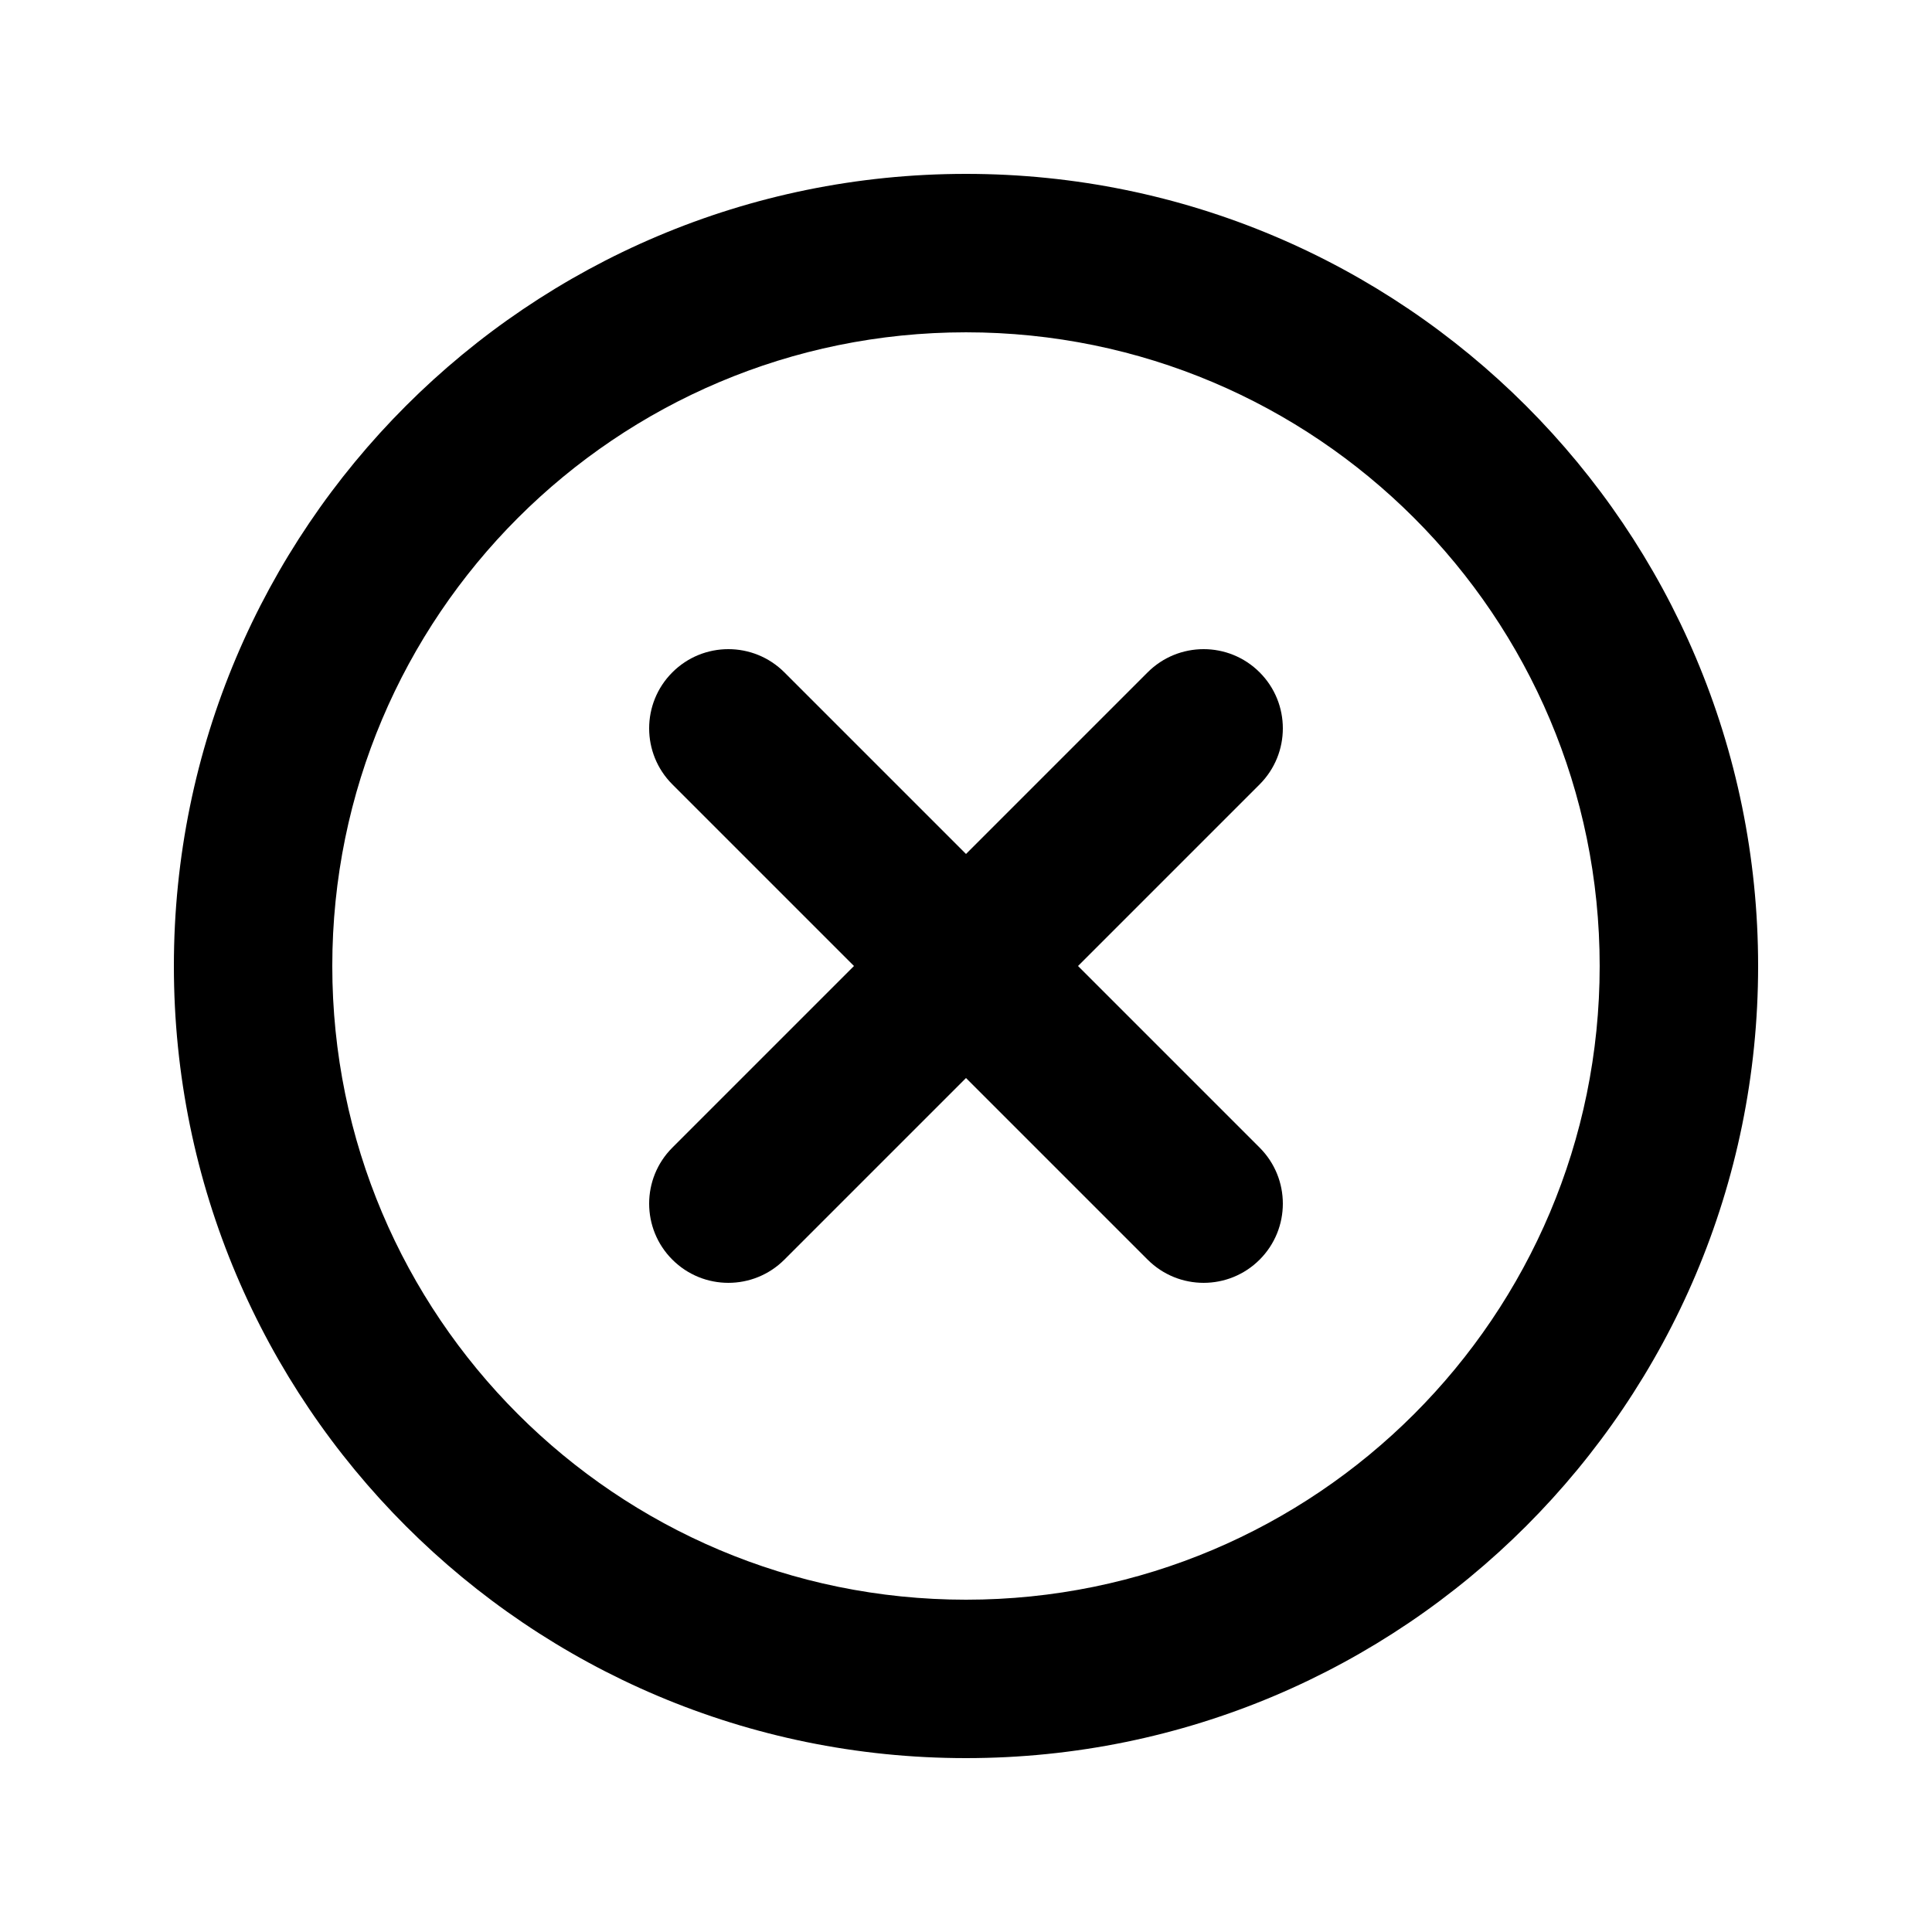
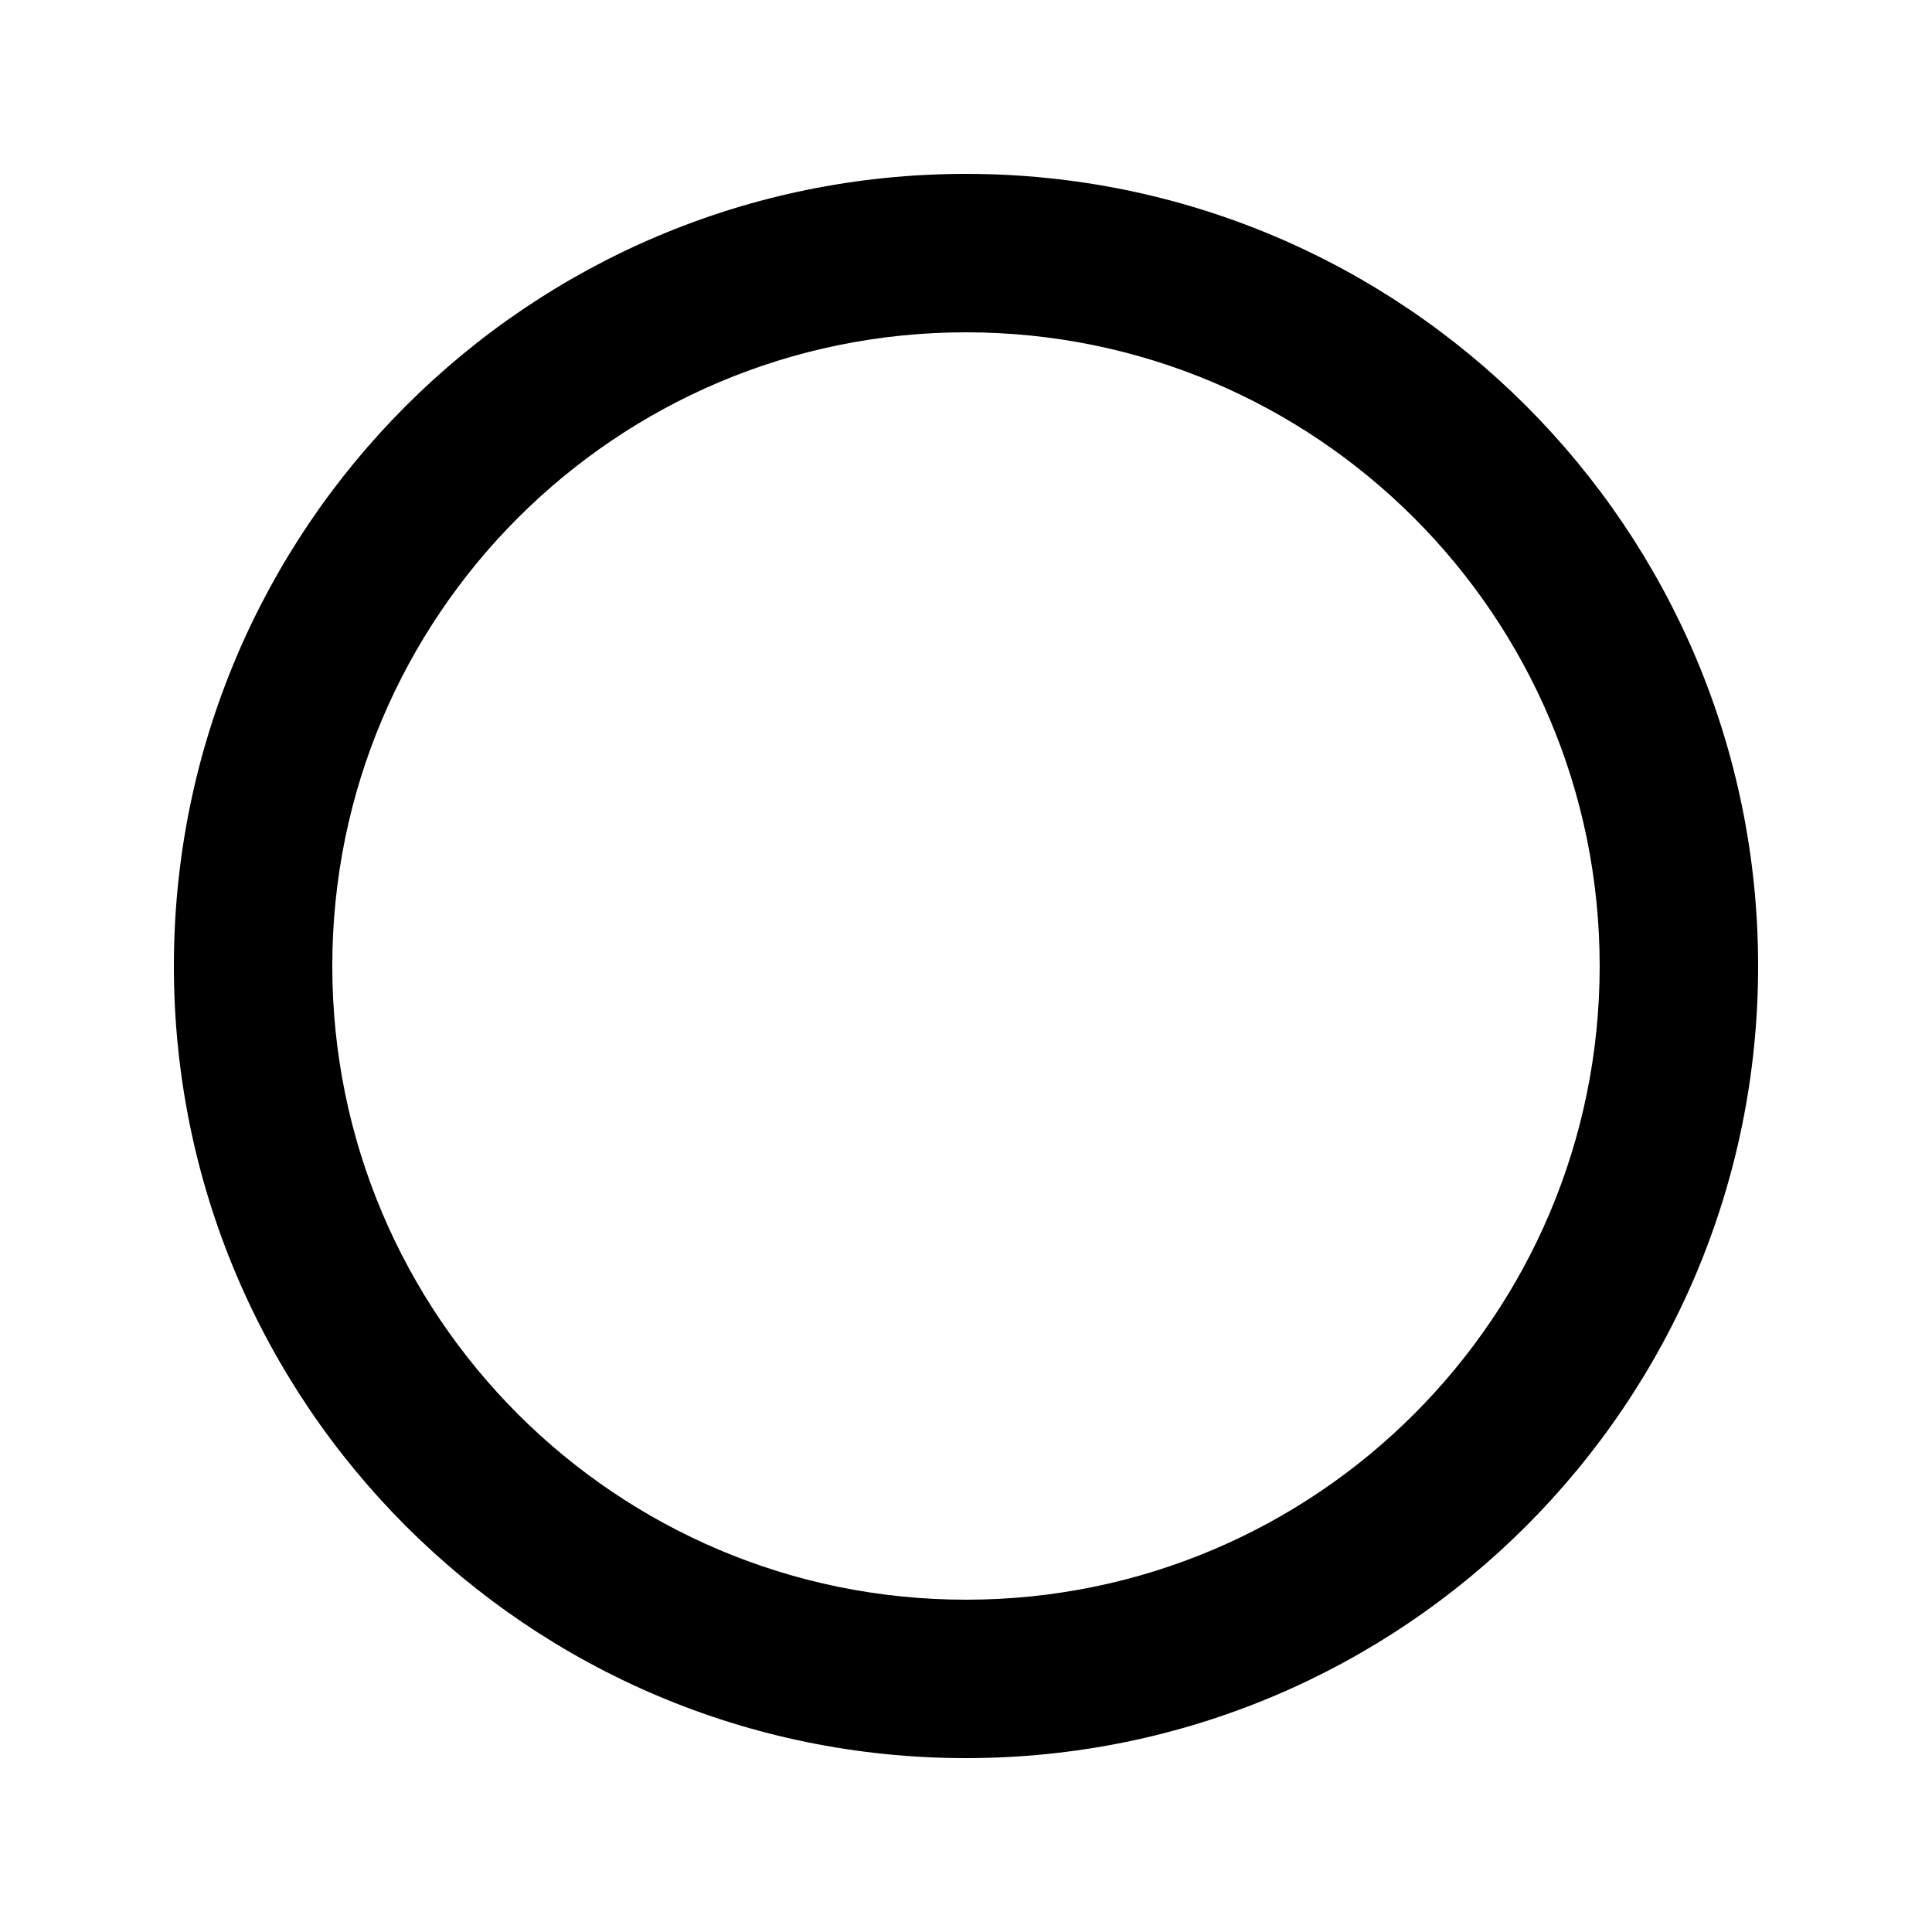
<svg xmlns="http://www.w3.org/2000/svg" fill="#000000" width="800px" height="800px" version="1.1" viewBox="144 144 512 512">
  <g>
-     <path d="m322.18 322.18c8.195-8.199 21.488-8.199 29.688 0l48.133 48.133 48.133-48.133c8.195-8.199 21.488-8.199 29.684 0 8.199 8.195 8.199 21.488 0 29.688l-48.133 48.133 48.133 48.133c8.199 8.195 8.199 21.488 0 29.684-8.195 8.199-21.488 8.199-29.684 0l-48.133-48.133-48.133 48.133c-8.199 8.199-21.492 8.199-29.688 0-8.199-8.195-8.199-21.488 0-29.684l48.133-48.133-48.133-48.133c-8.199-8.199-8.199-21.492 0-29.688z" />
    <path d="m400 609.92c115.93 0 209.92-93.984 209.92-209.92 0-115.94-93.984-209.92-209.92-209.92-115.94 0-209.92 93.984-209.92 209.92 0 115.93 93.984 209.92 209.92 209.92zm0-41.984c92.746 0 167.93-75.188 167.93-167.93 0-92.75-75.188-167.94-167.93-167.94-92.75 0-167.94 75.188-167.94 167.94 0 92.746 75.188 167.93 167.94 167.93z" fill-rule="evenodd" />
  </g>
</svg>